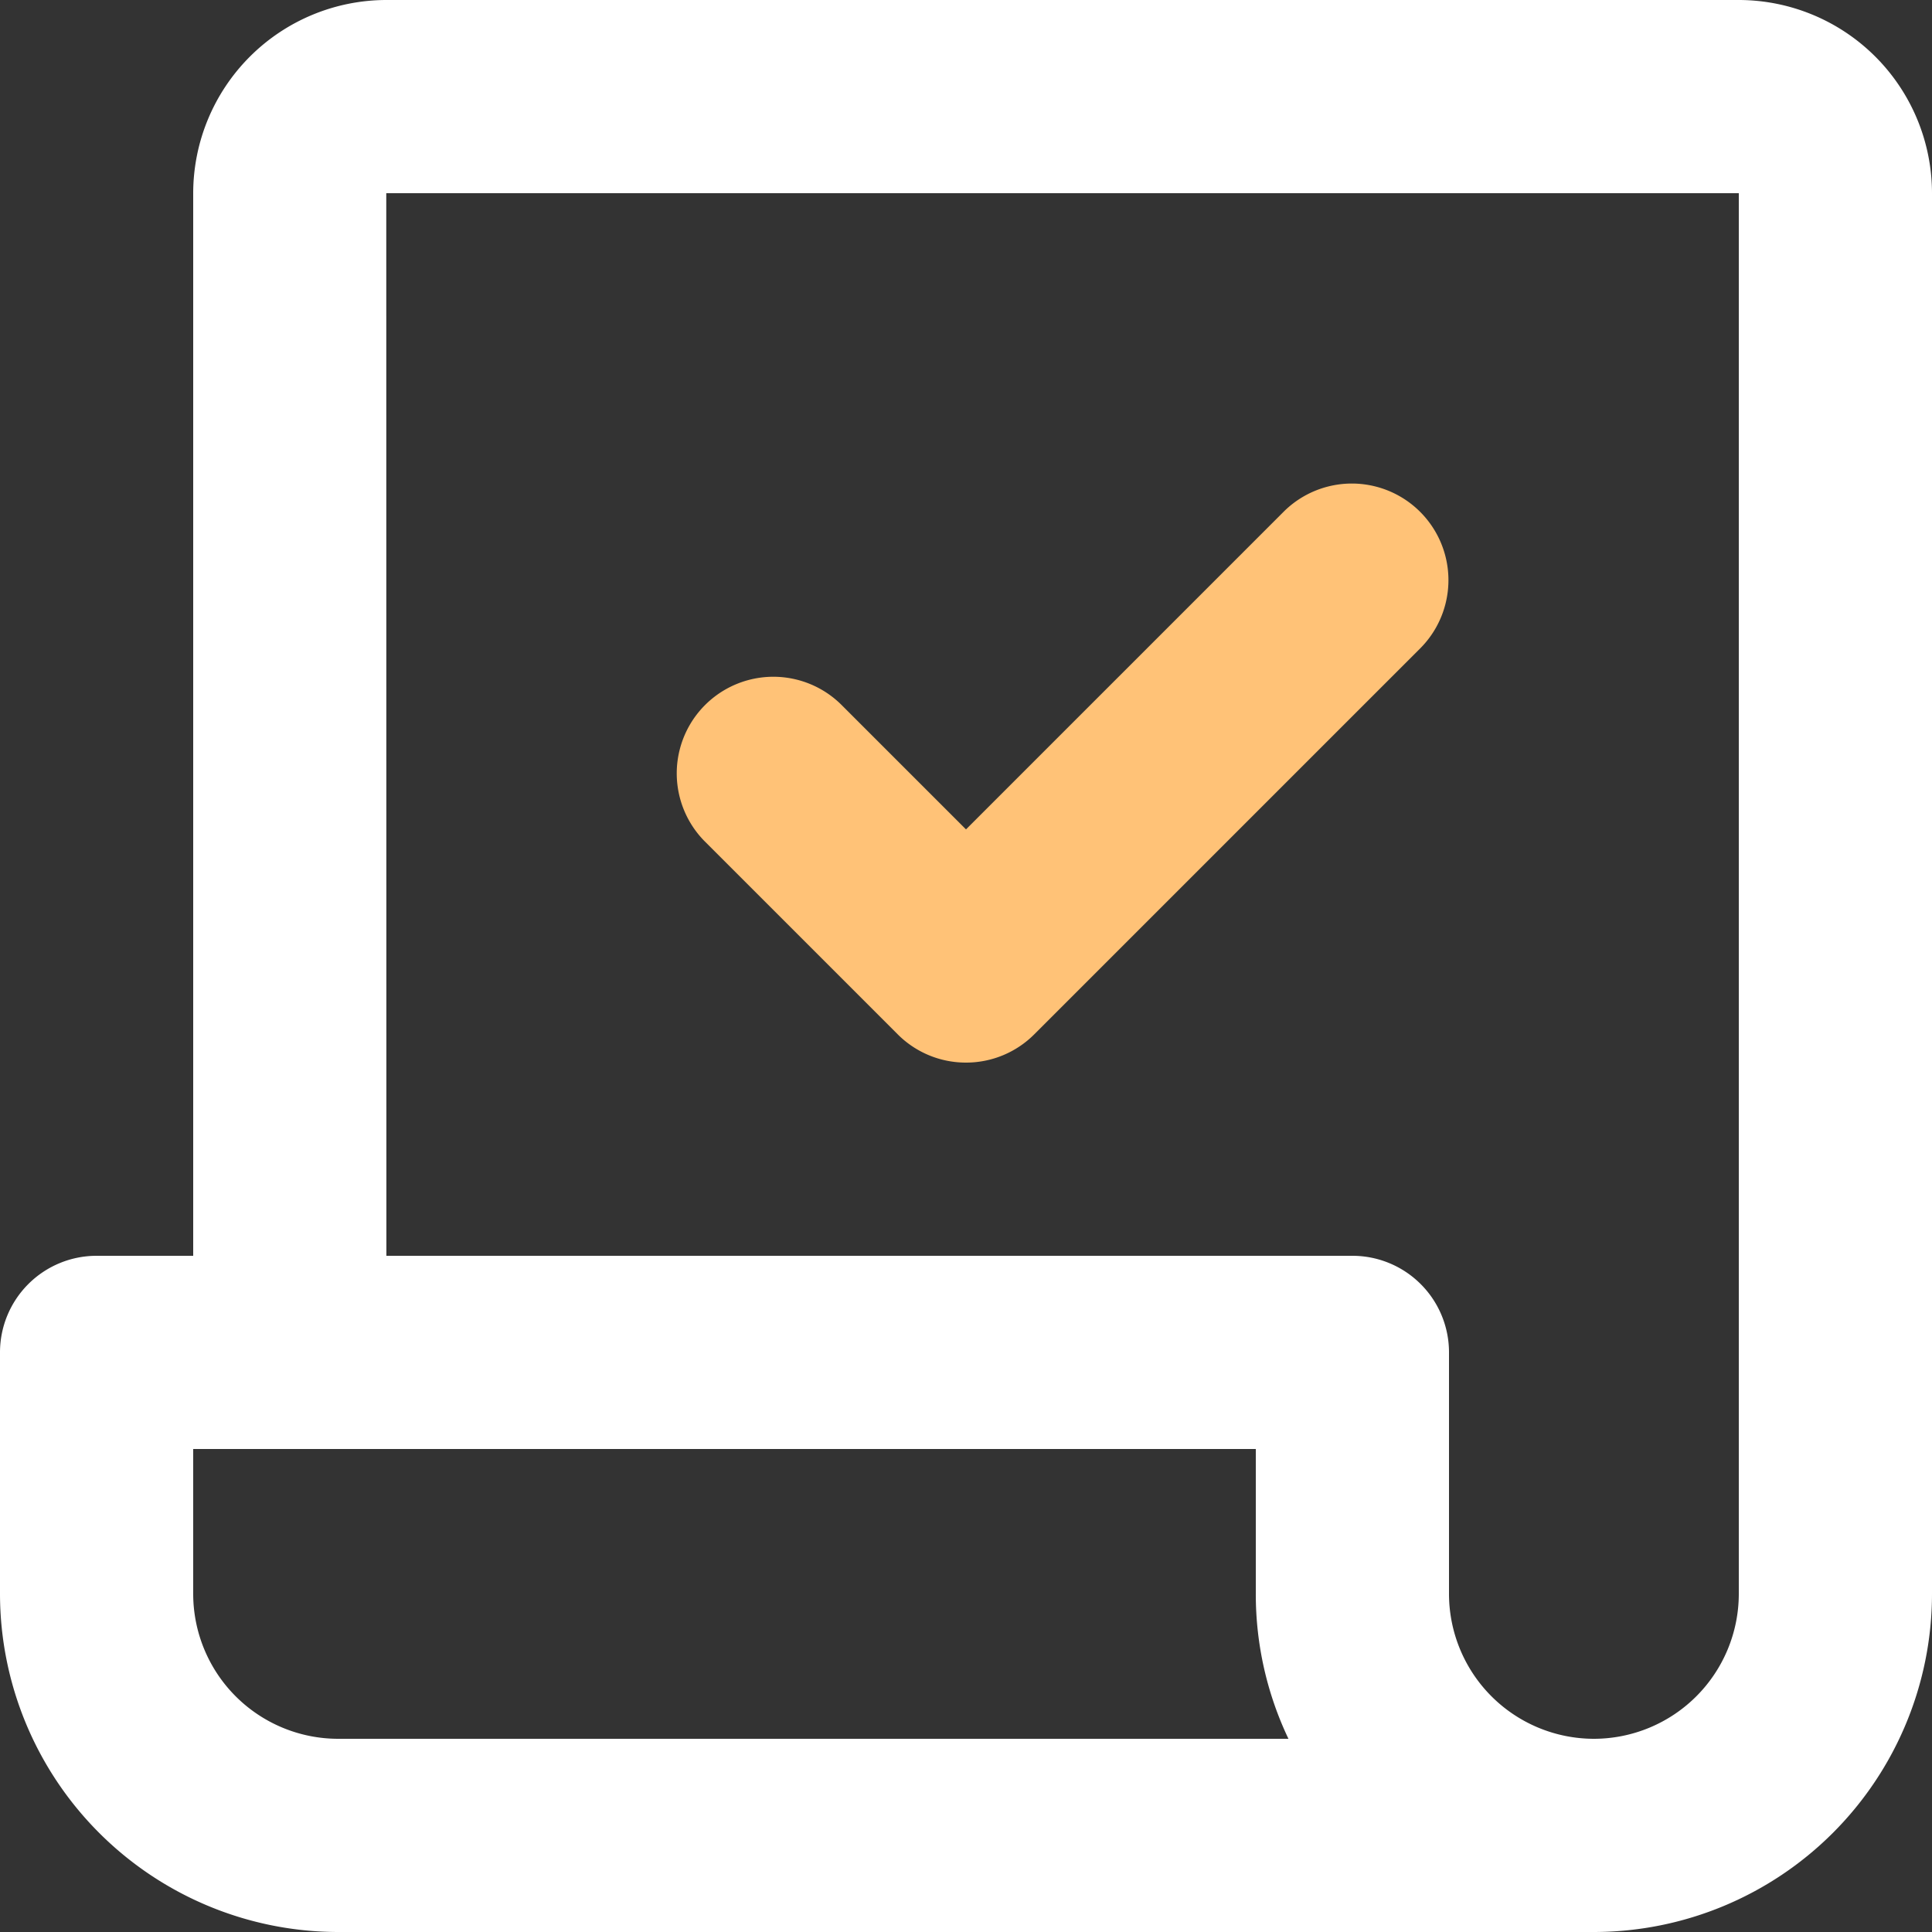
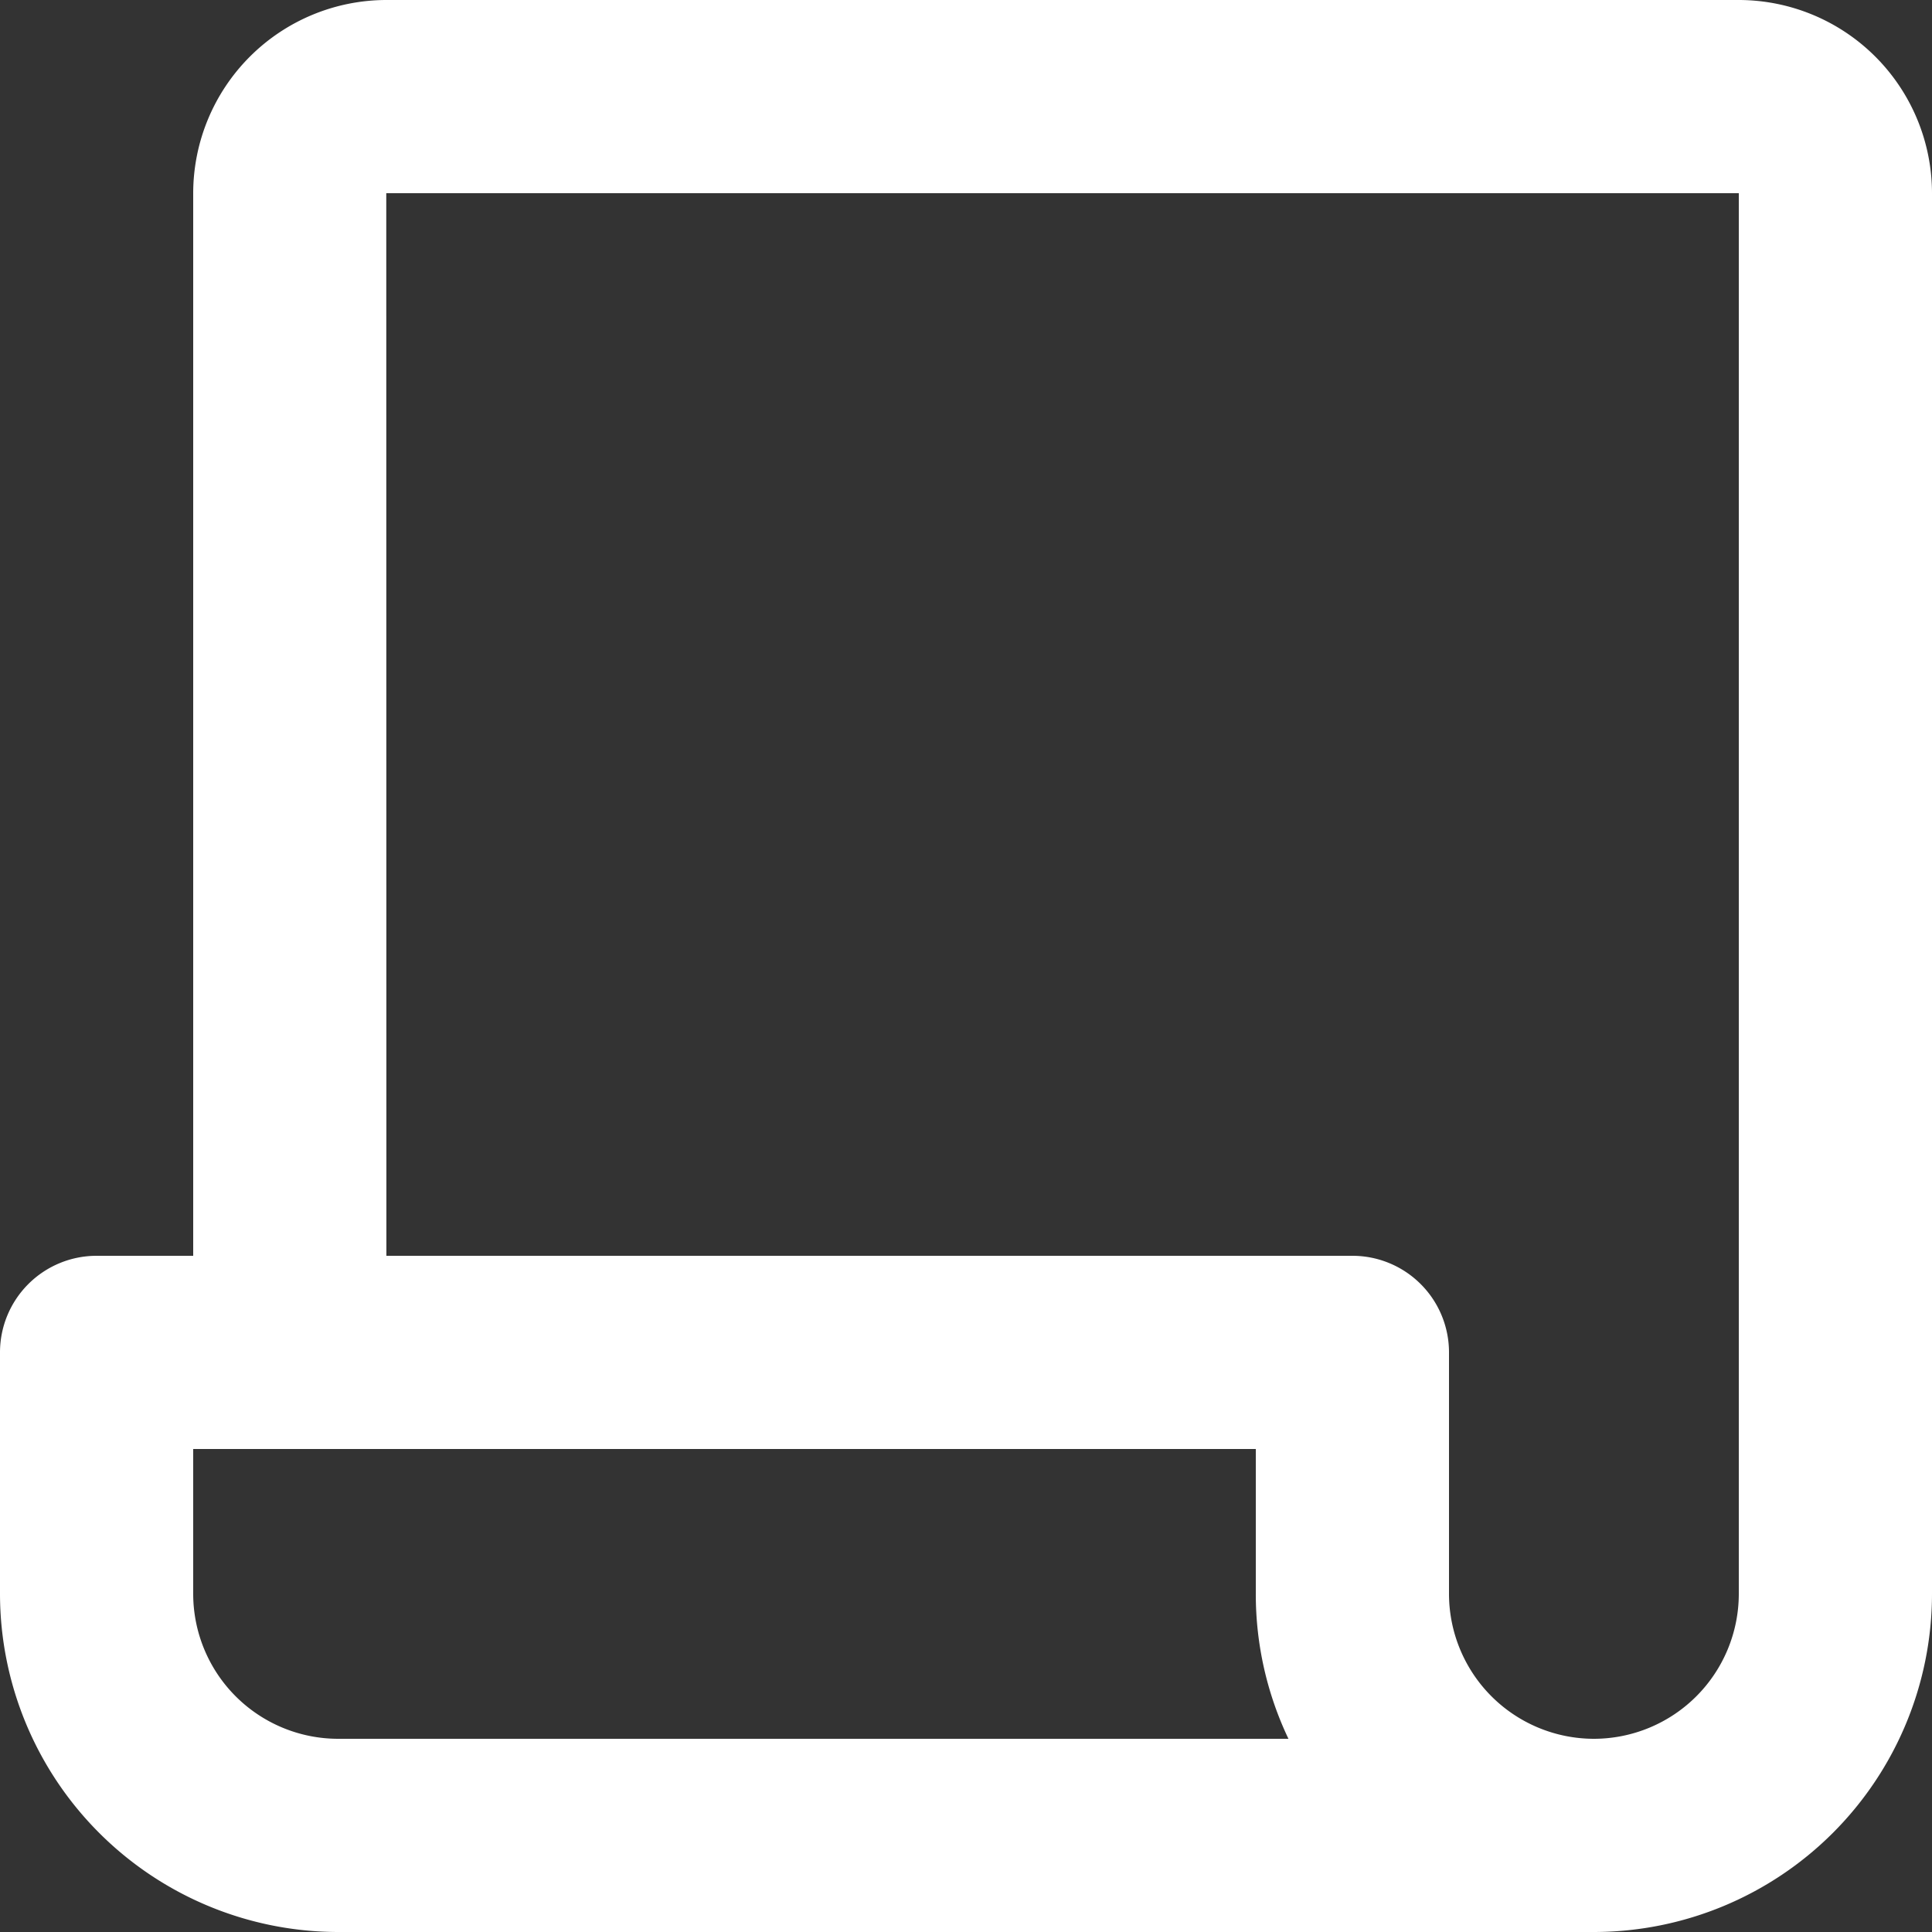
<svg xmlns="http://www.w3.org/2000/svg" width="120" height="120" viewBox="0 0 120 120">
  <rect x="0" y="0" width="120" height="120" fill="#333333" stroke="none" />
  <g transform="translate(-2 -2)">
-     <path d="M27,43a5.981,5.981,0,0,1-4.243-1.757l-12-12a6,6,0,0,1,8.485-8.485L27,28.515,46.757,8.757a6,6,0,0,1,8.485,8.485l-24,24A5.981,5.981,0,0,1,27,43Z" transform="translate(35 25)" fill="#ffc277" />
    <path d="M26,2h84a12.014,12.014,0,0,1,12,12v87a21.018,21.018,0,0,1-21,21H23A21.024,21.024,0,0,1,2,101V86a6,6,0,0,1,6-6h6V14A12.014,12.014,0,0,1,26,2Zm75,108a9.01,9.01,0,0,0,9-9V14H25.992L26,80H86a6,6,0,0,1,6,6v15A9.01,9.01,0,0,0,101,110ZM20,92H14v9a9.01,9.01,0,0,0,9,9H82.028A20.879,20.879,0,0,1,80,101V92Z" fill="#fff" />
  </g>
</svg>